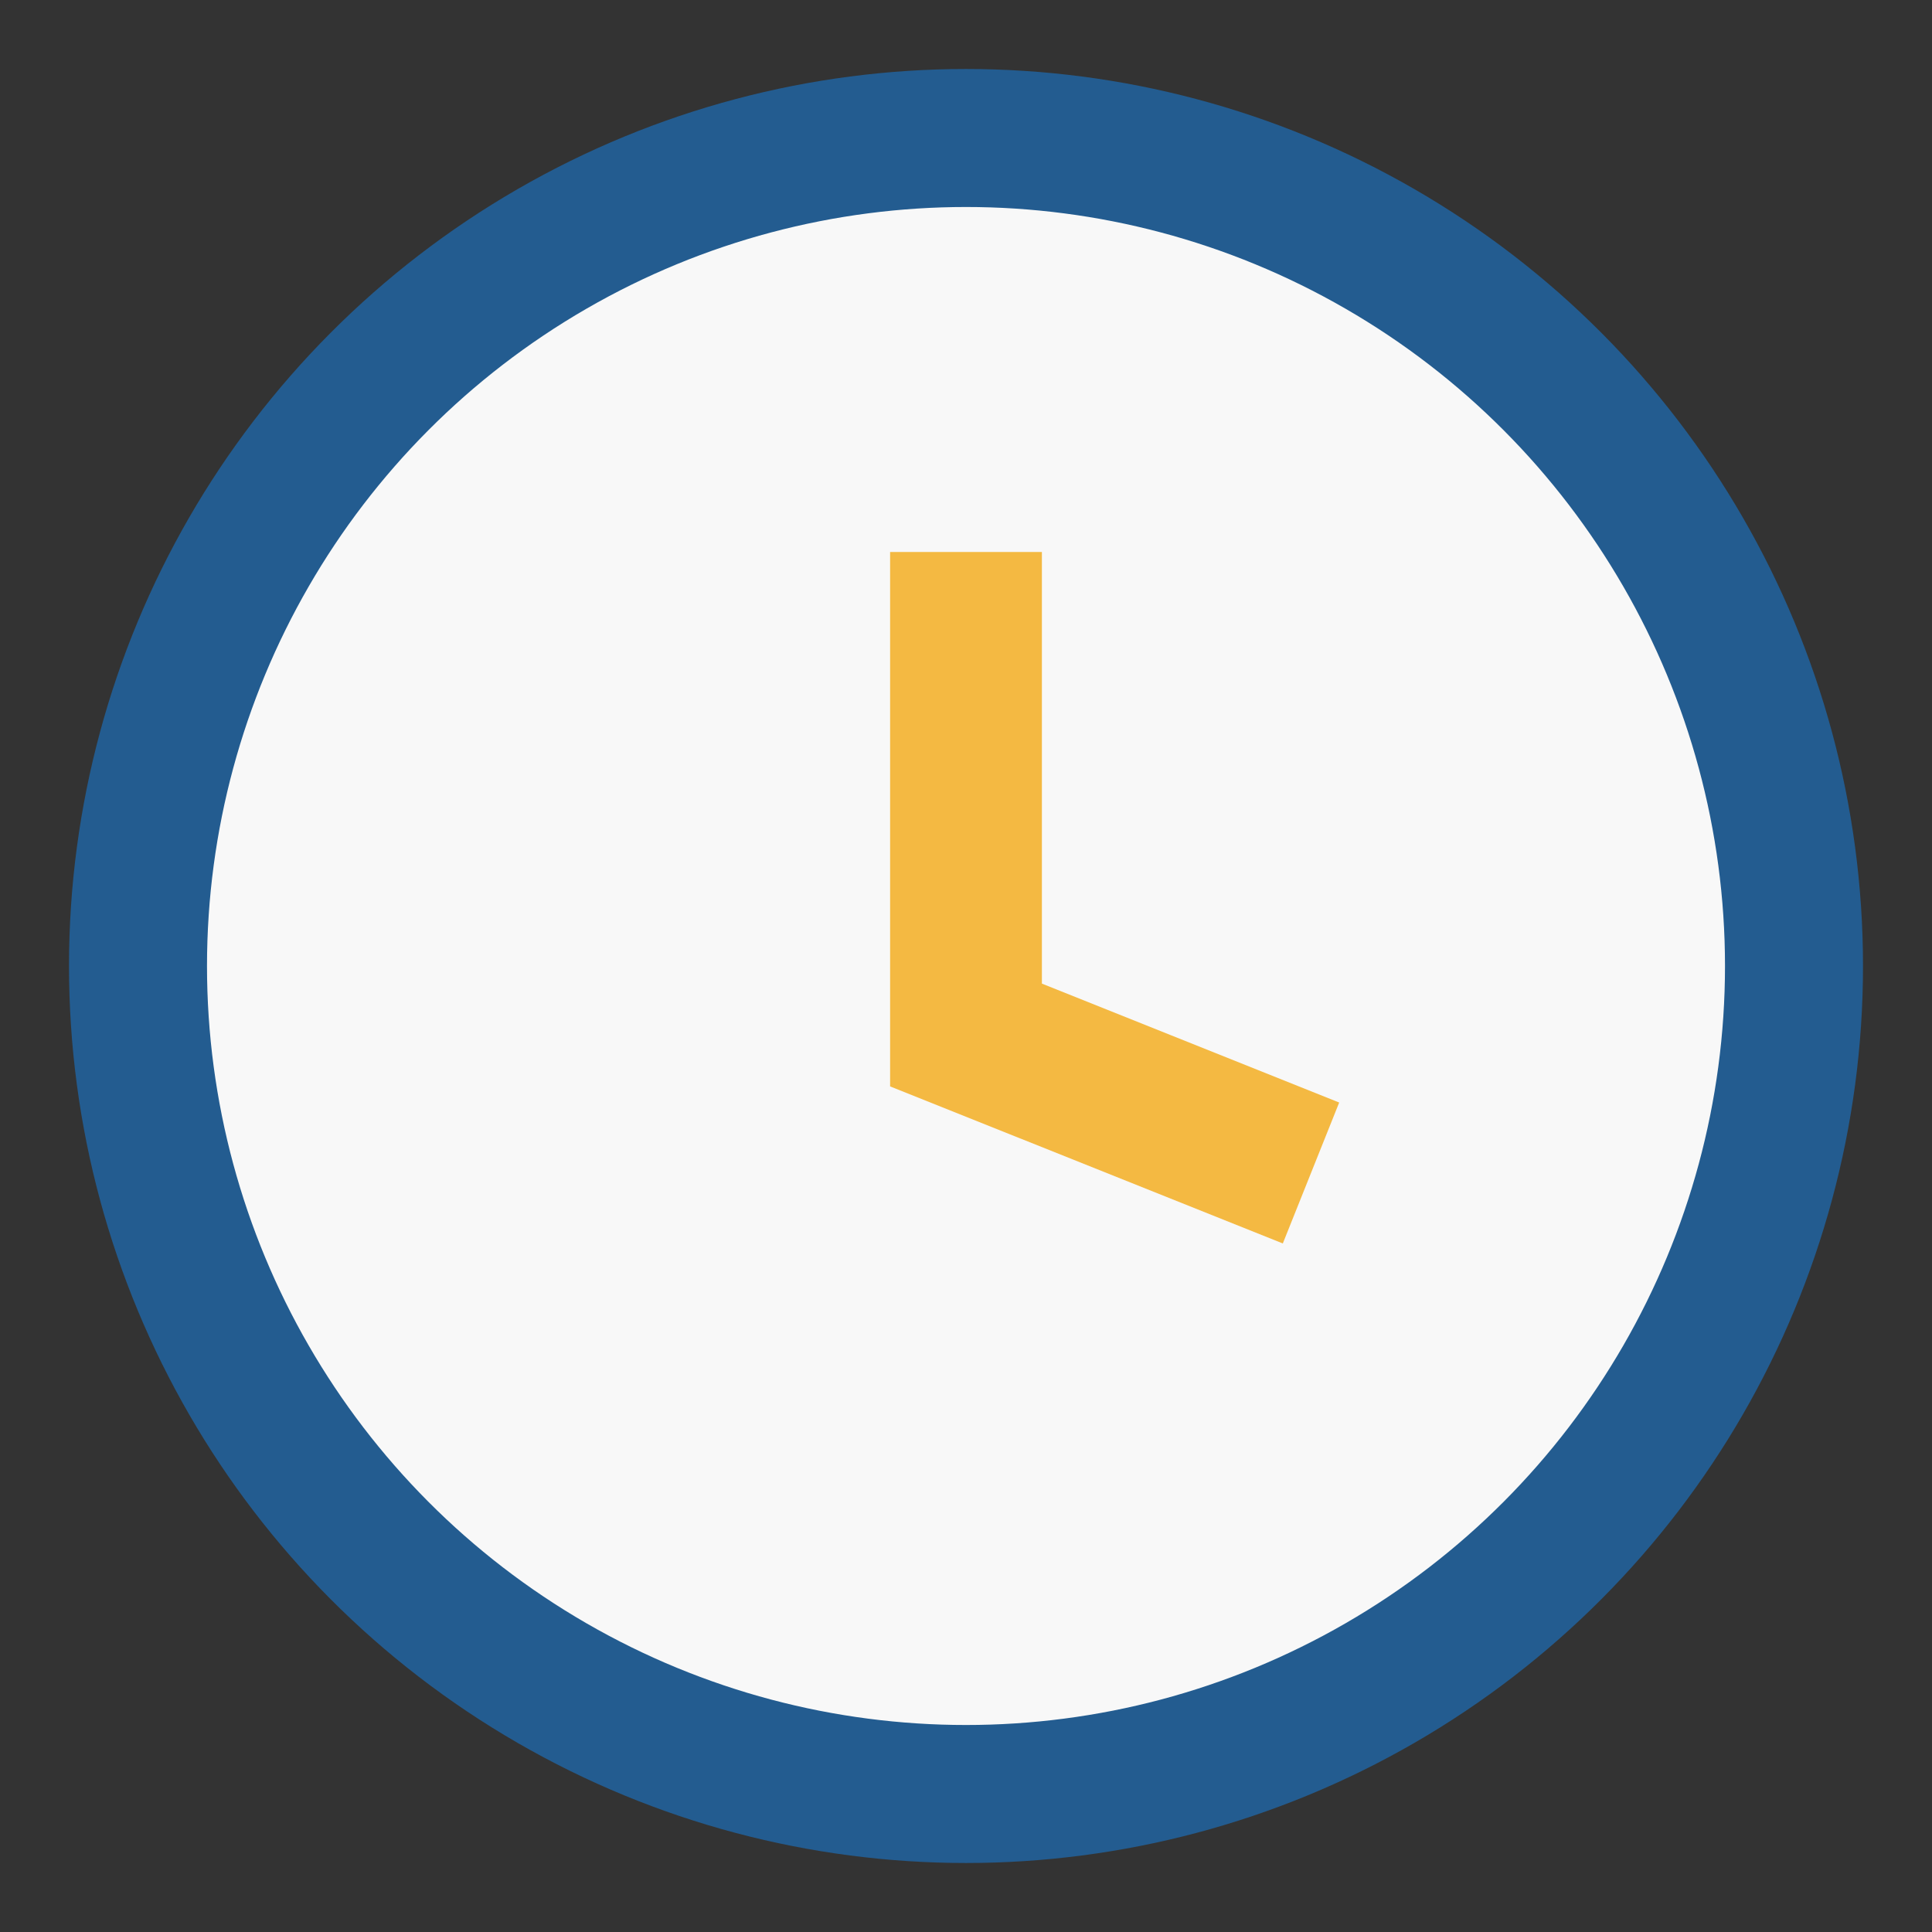
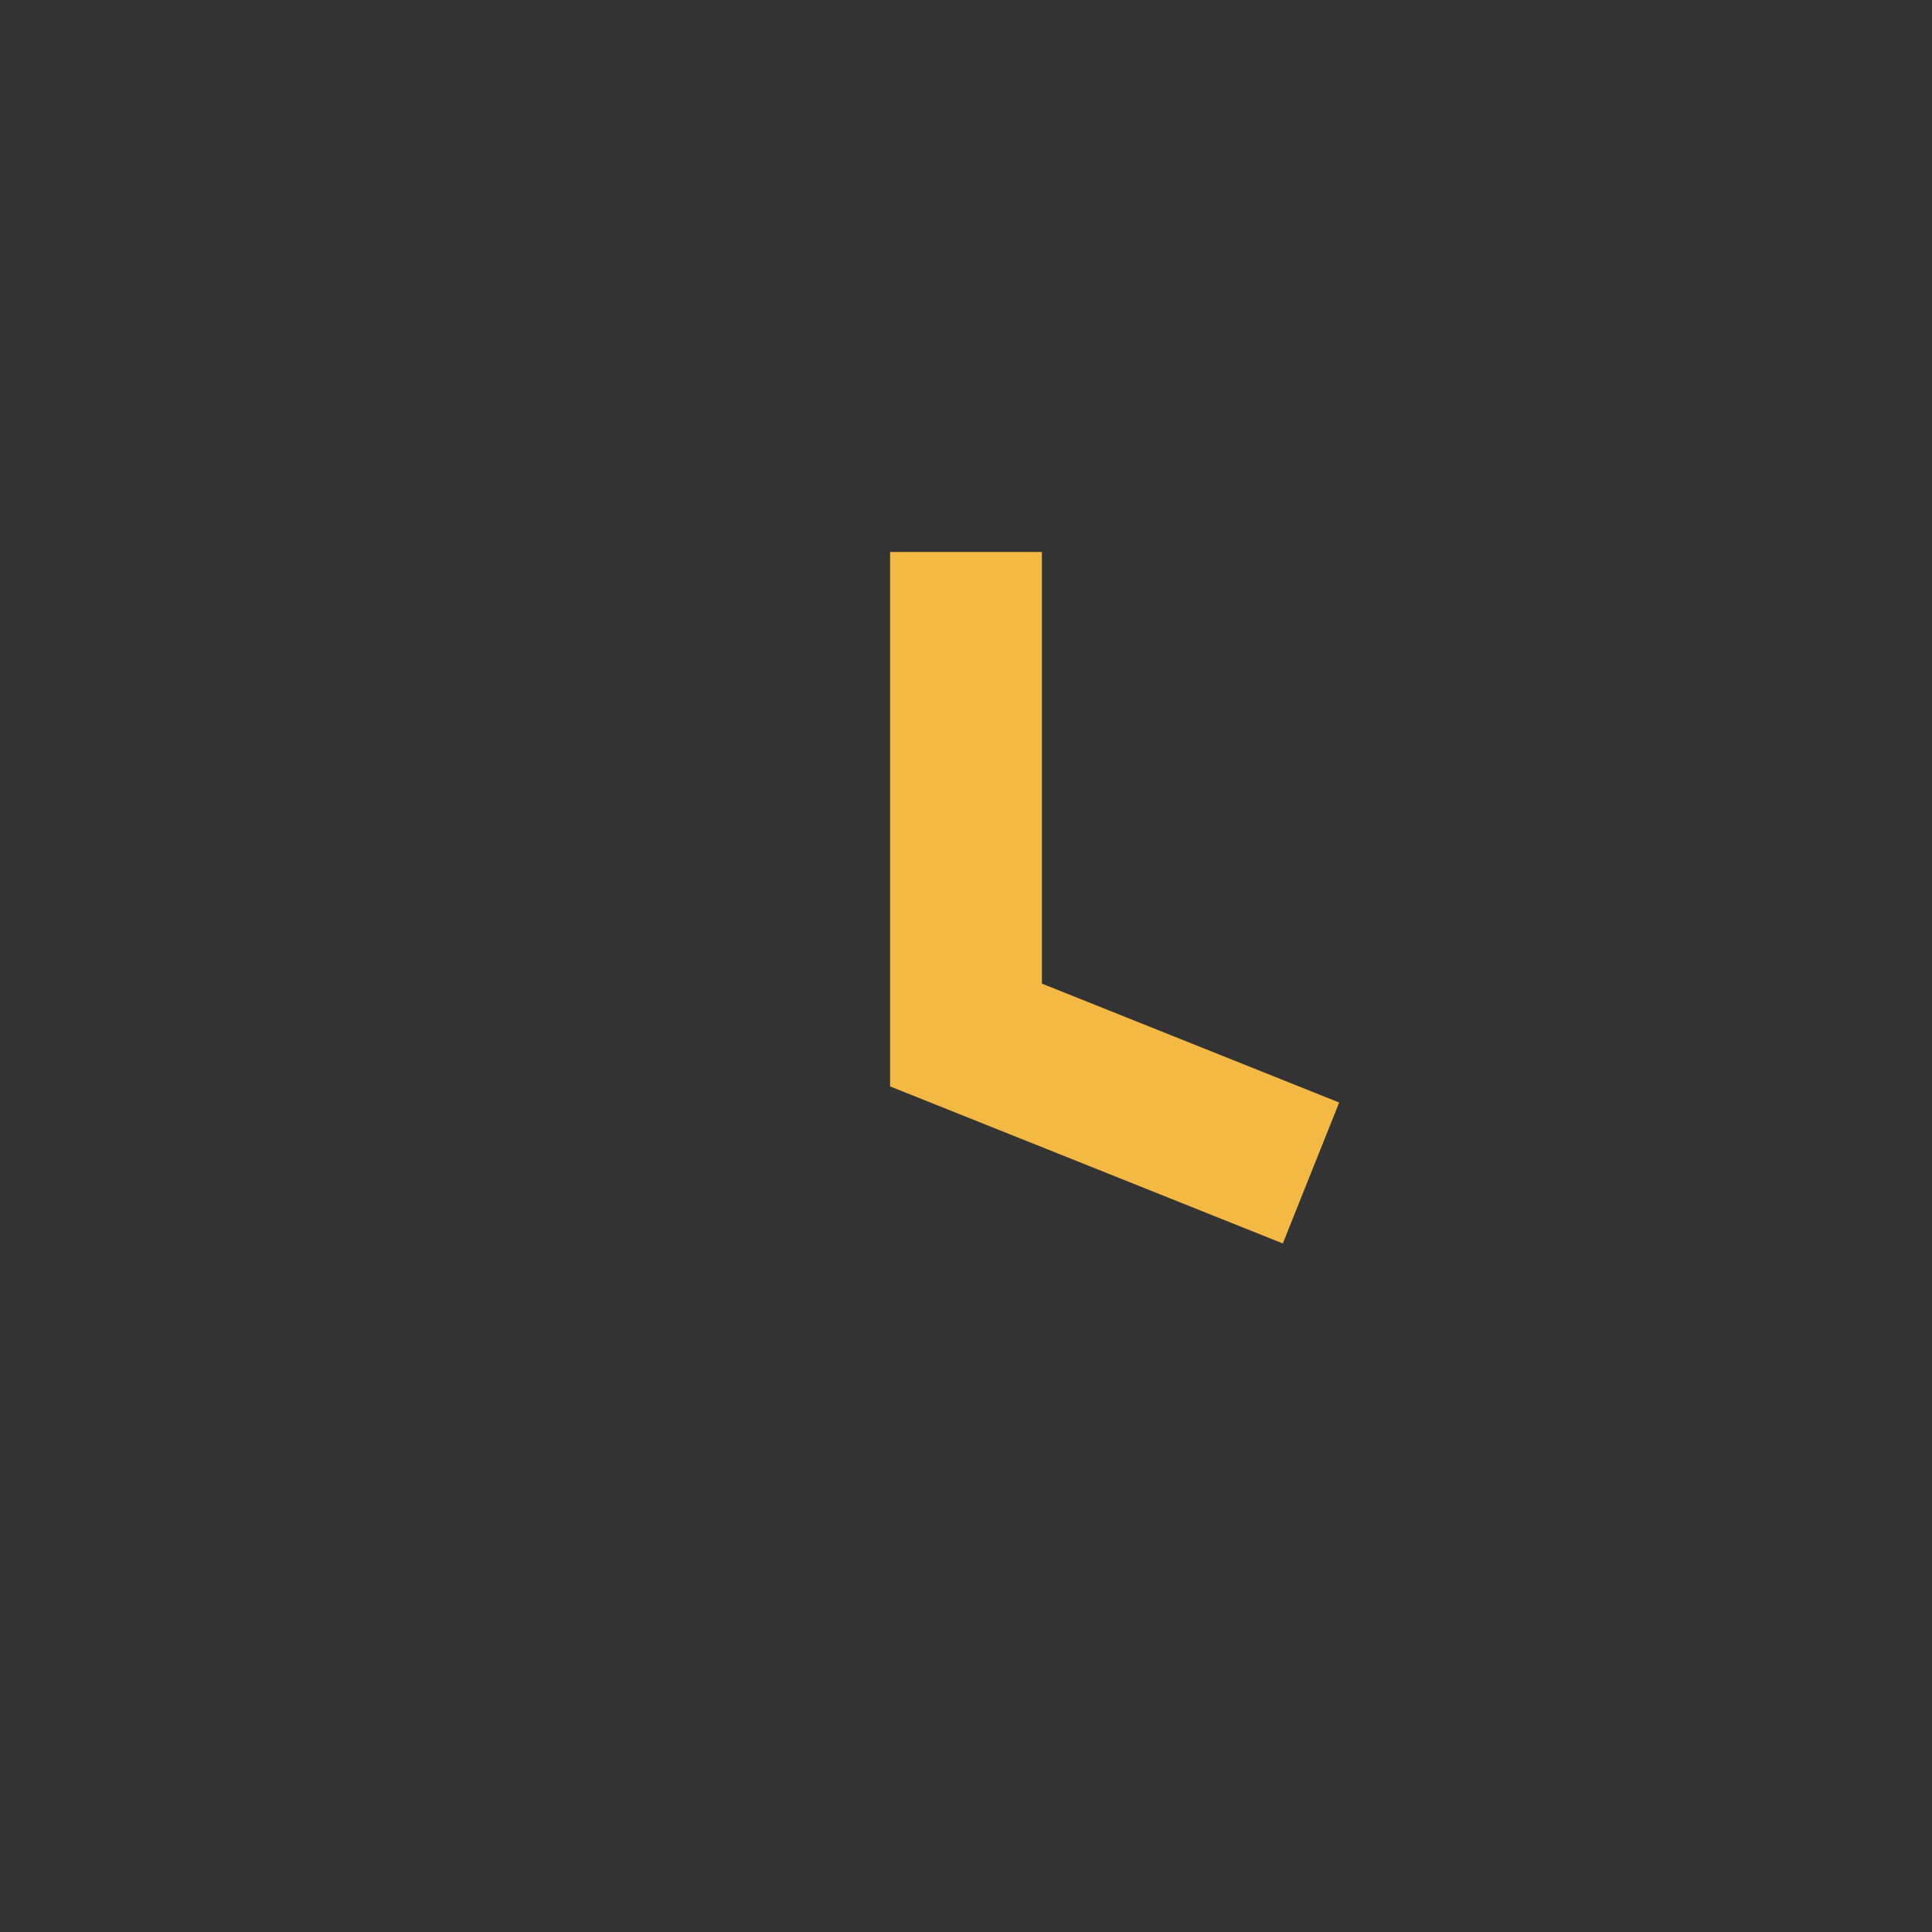
<svg xmlns="http://www.w3.org/2000/svg" width="28" height="28" viewBox="0 0 28 28">
  <rect x="0" y="0" width="28" height="28" fill="#333333" stroke="none" />
-   <circle cx="14" cy="14" r="12" fill="#F8F8F8" stroke="#235C90" stroke-width="2" />
  <path d="M14 8v7l5 2" stroke="#F4B942" stroke-width="2.2" fill="none" />
</svg>